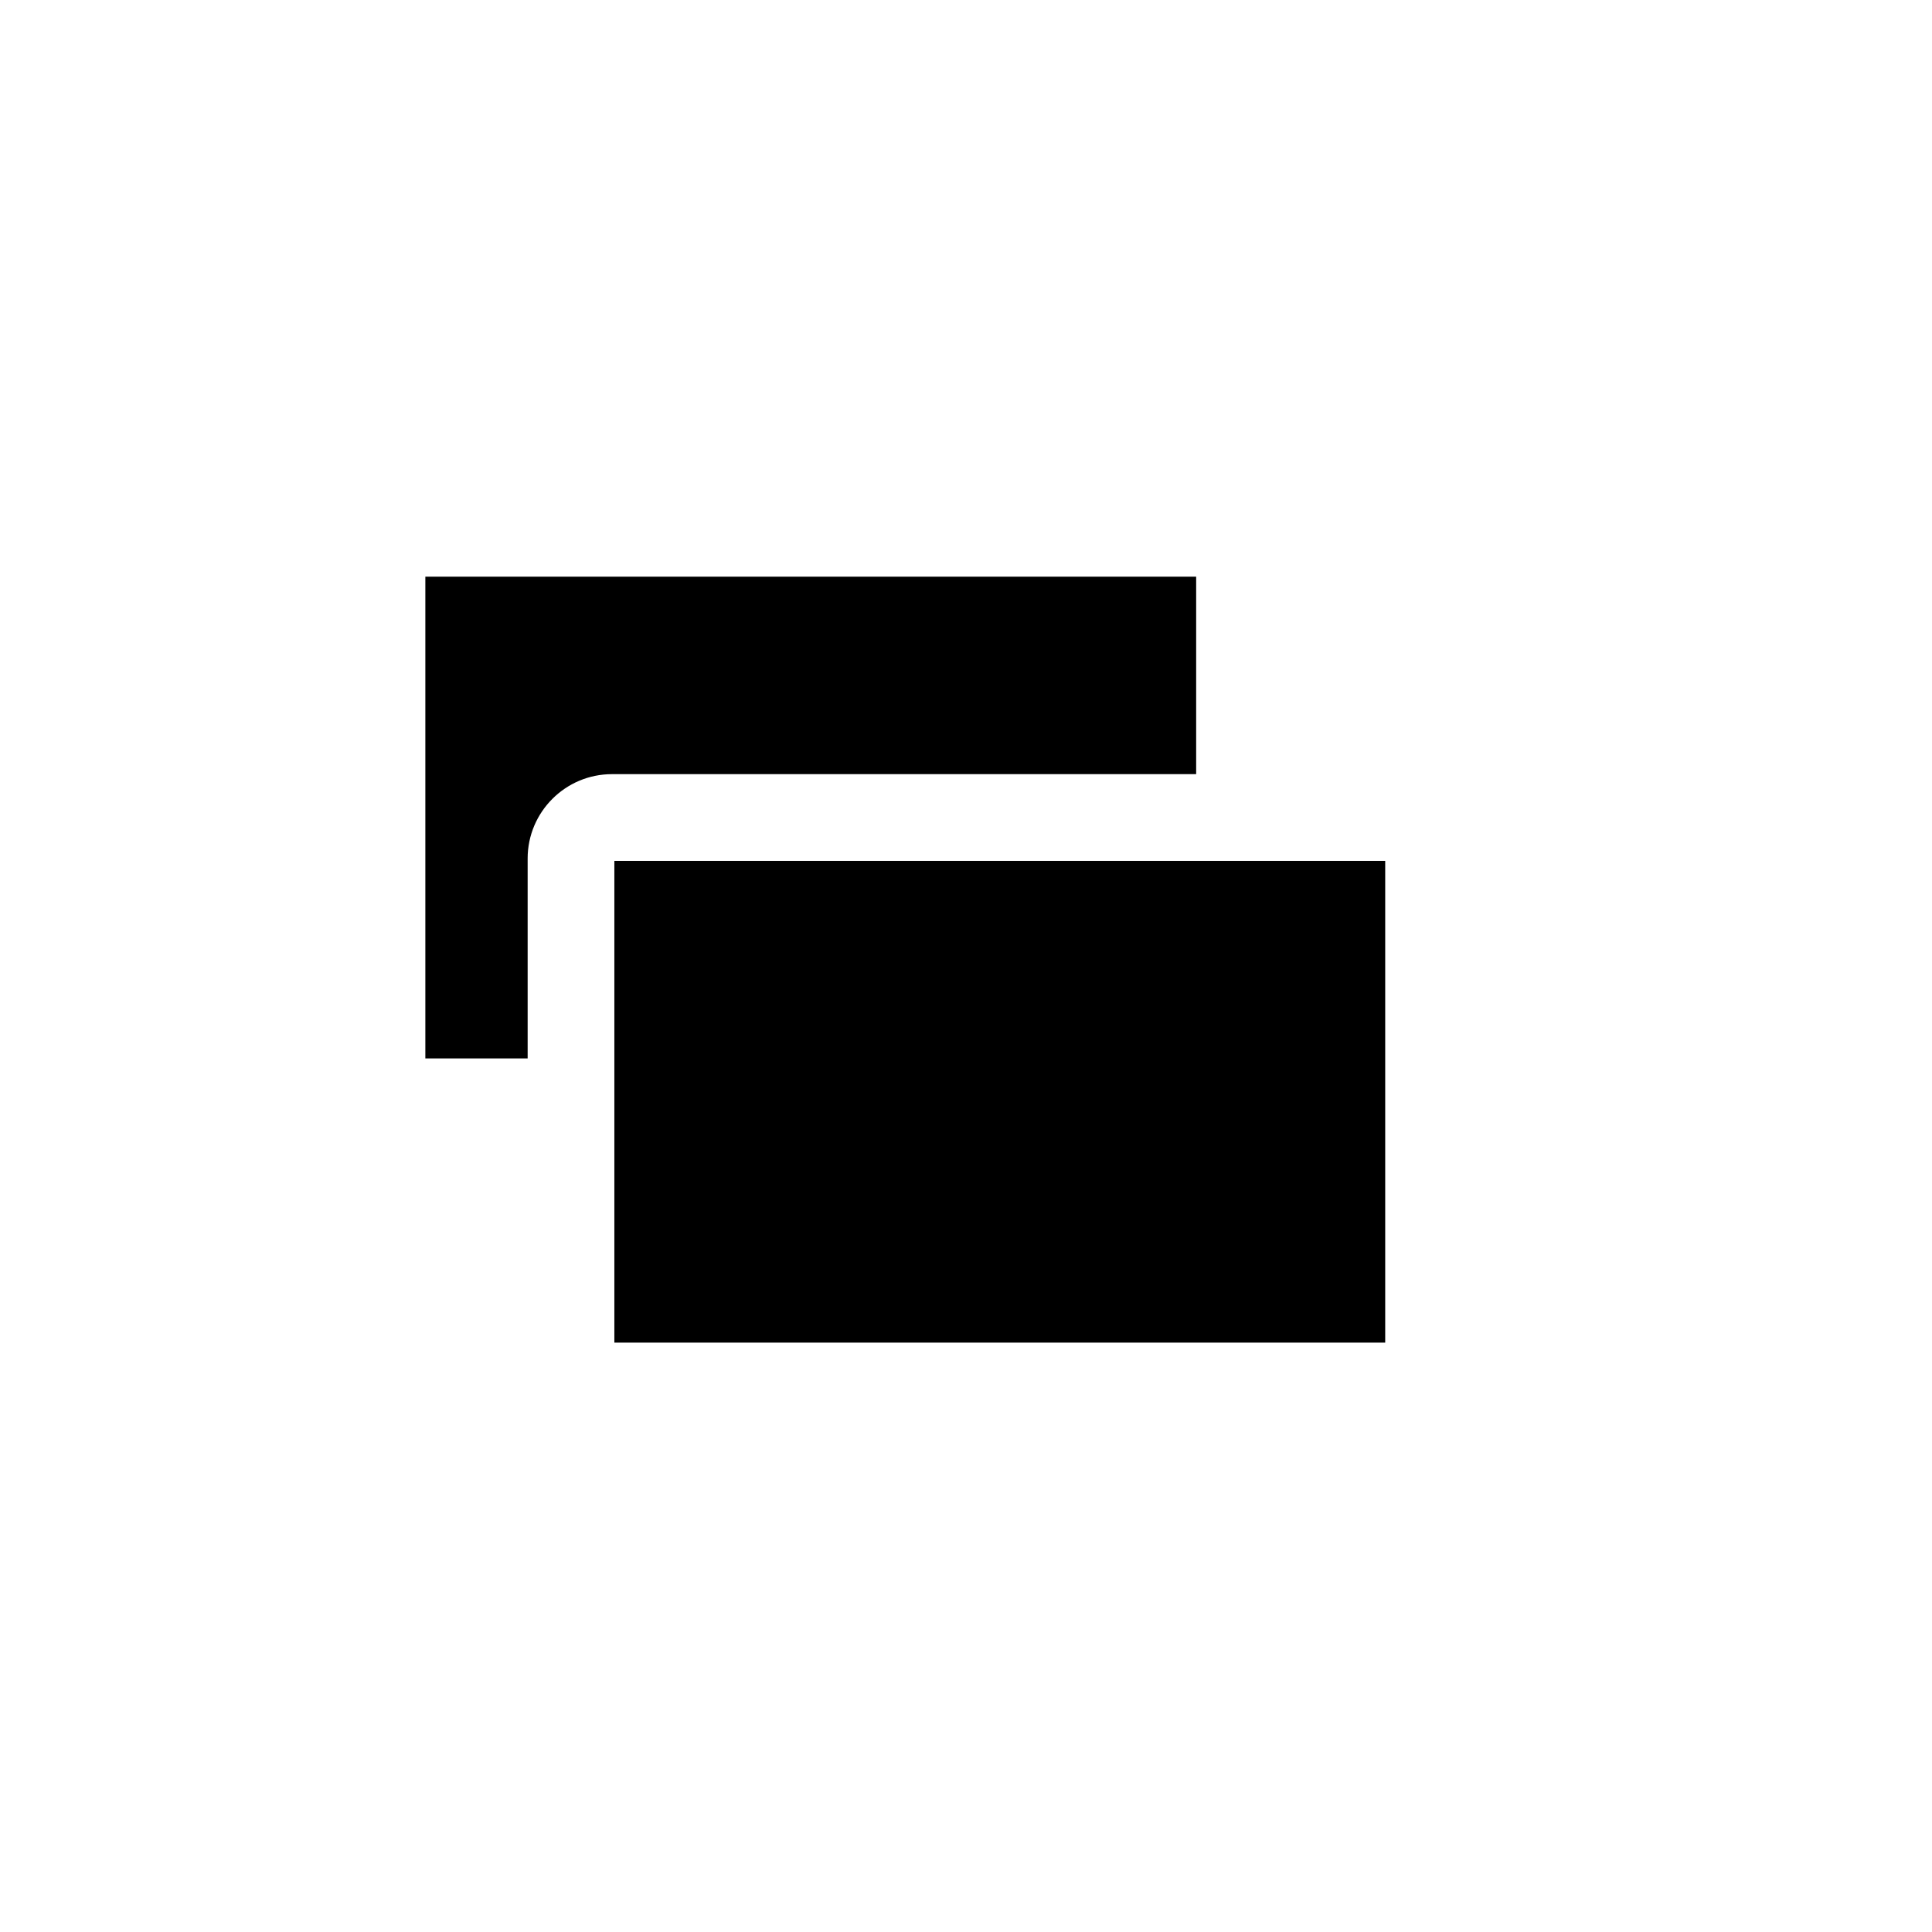
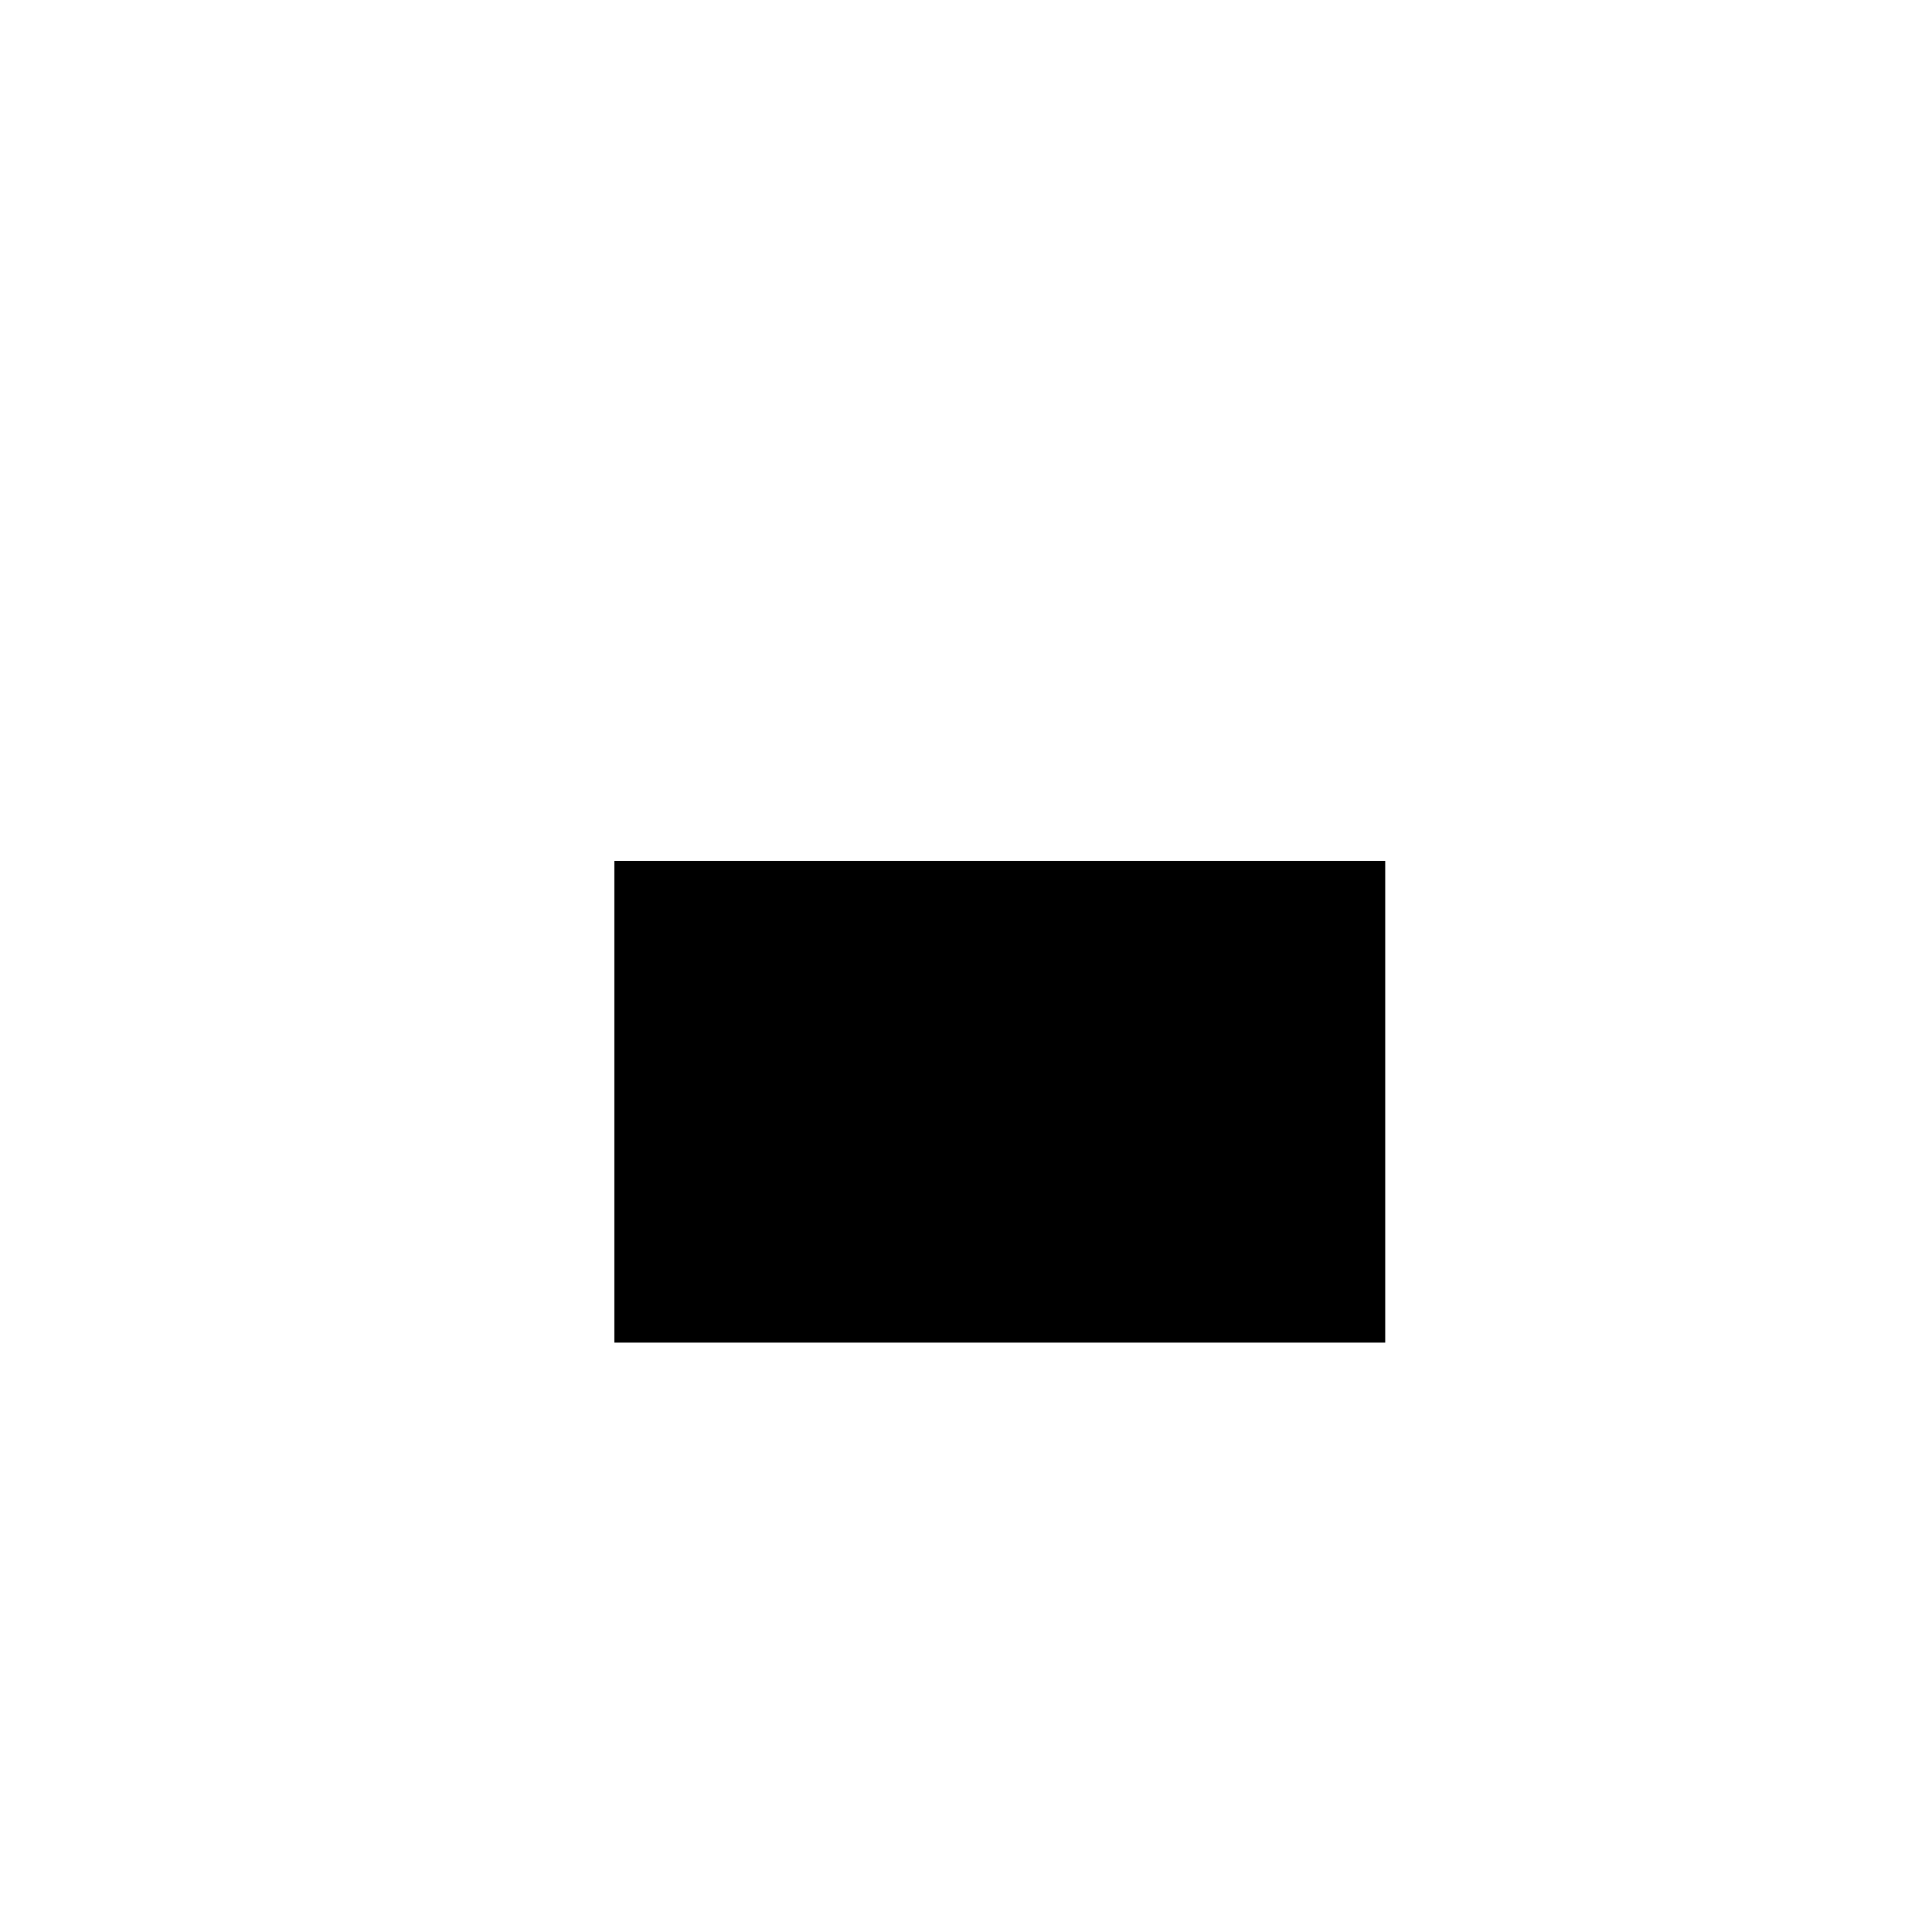
<svg xmlns="http://www.w3.org/2000/svg" version="1.1" id="Layer_1" x="0px" y="0px" width="100px" height="100px" viewBox="0 0 100 100" enable-background="new 0 0 100 100" xml:space="preserve">
  <g>
-     <path d="M27.311,44.435v10.349h-5.295V29.848h39.897V40.07H31.676C29.268,40.07,27.311,42.028,27.311,44.435z" />
    <polygon points="71.698,69.494 31.799,69.494 31.799,59.271 31.799,54.783 31.799,44.559 61.914,44.559 66.402,44.559    71.698,44.559  " />
  </g>
</svg>